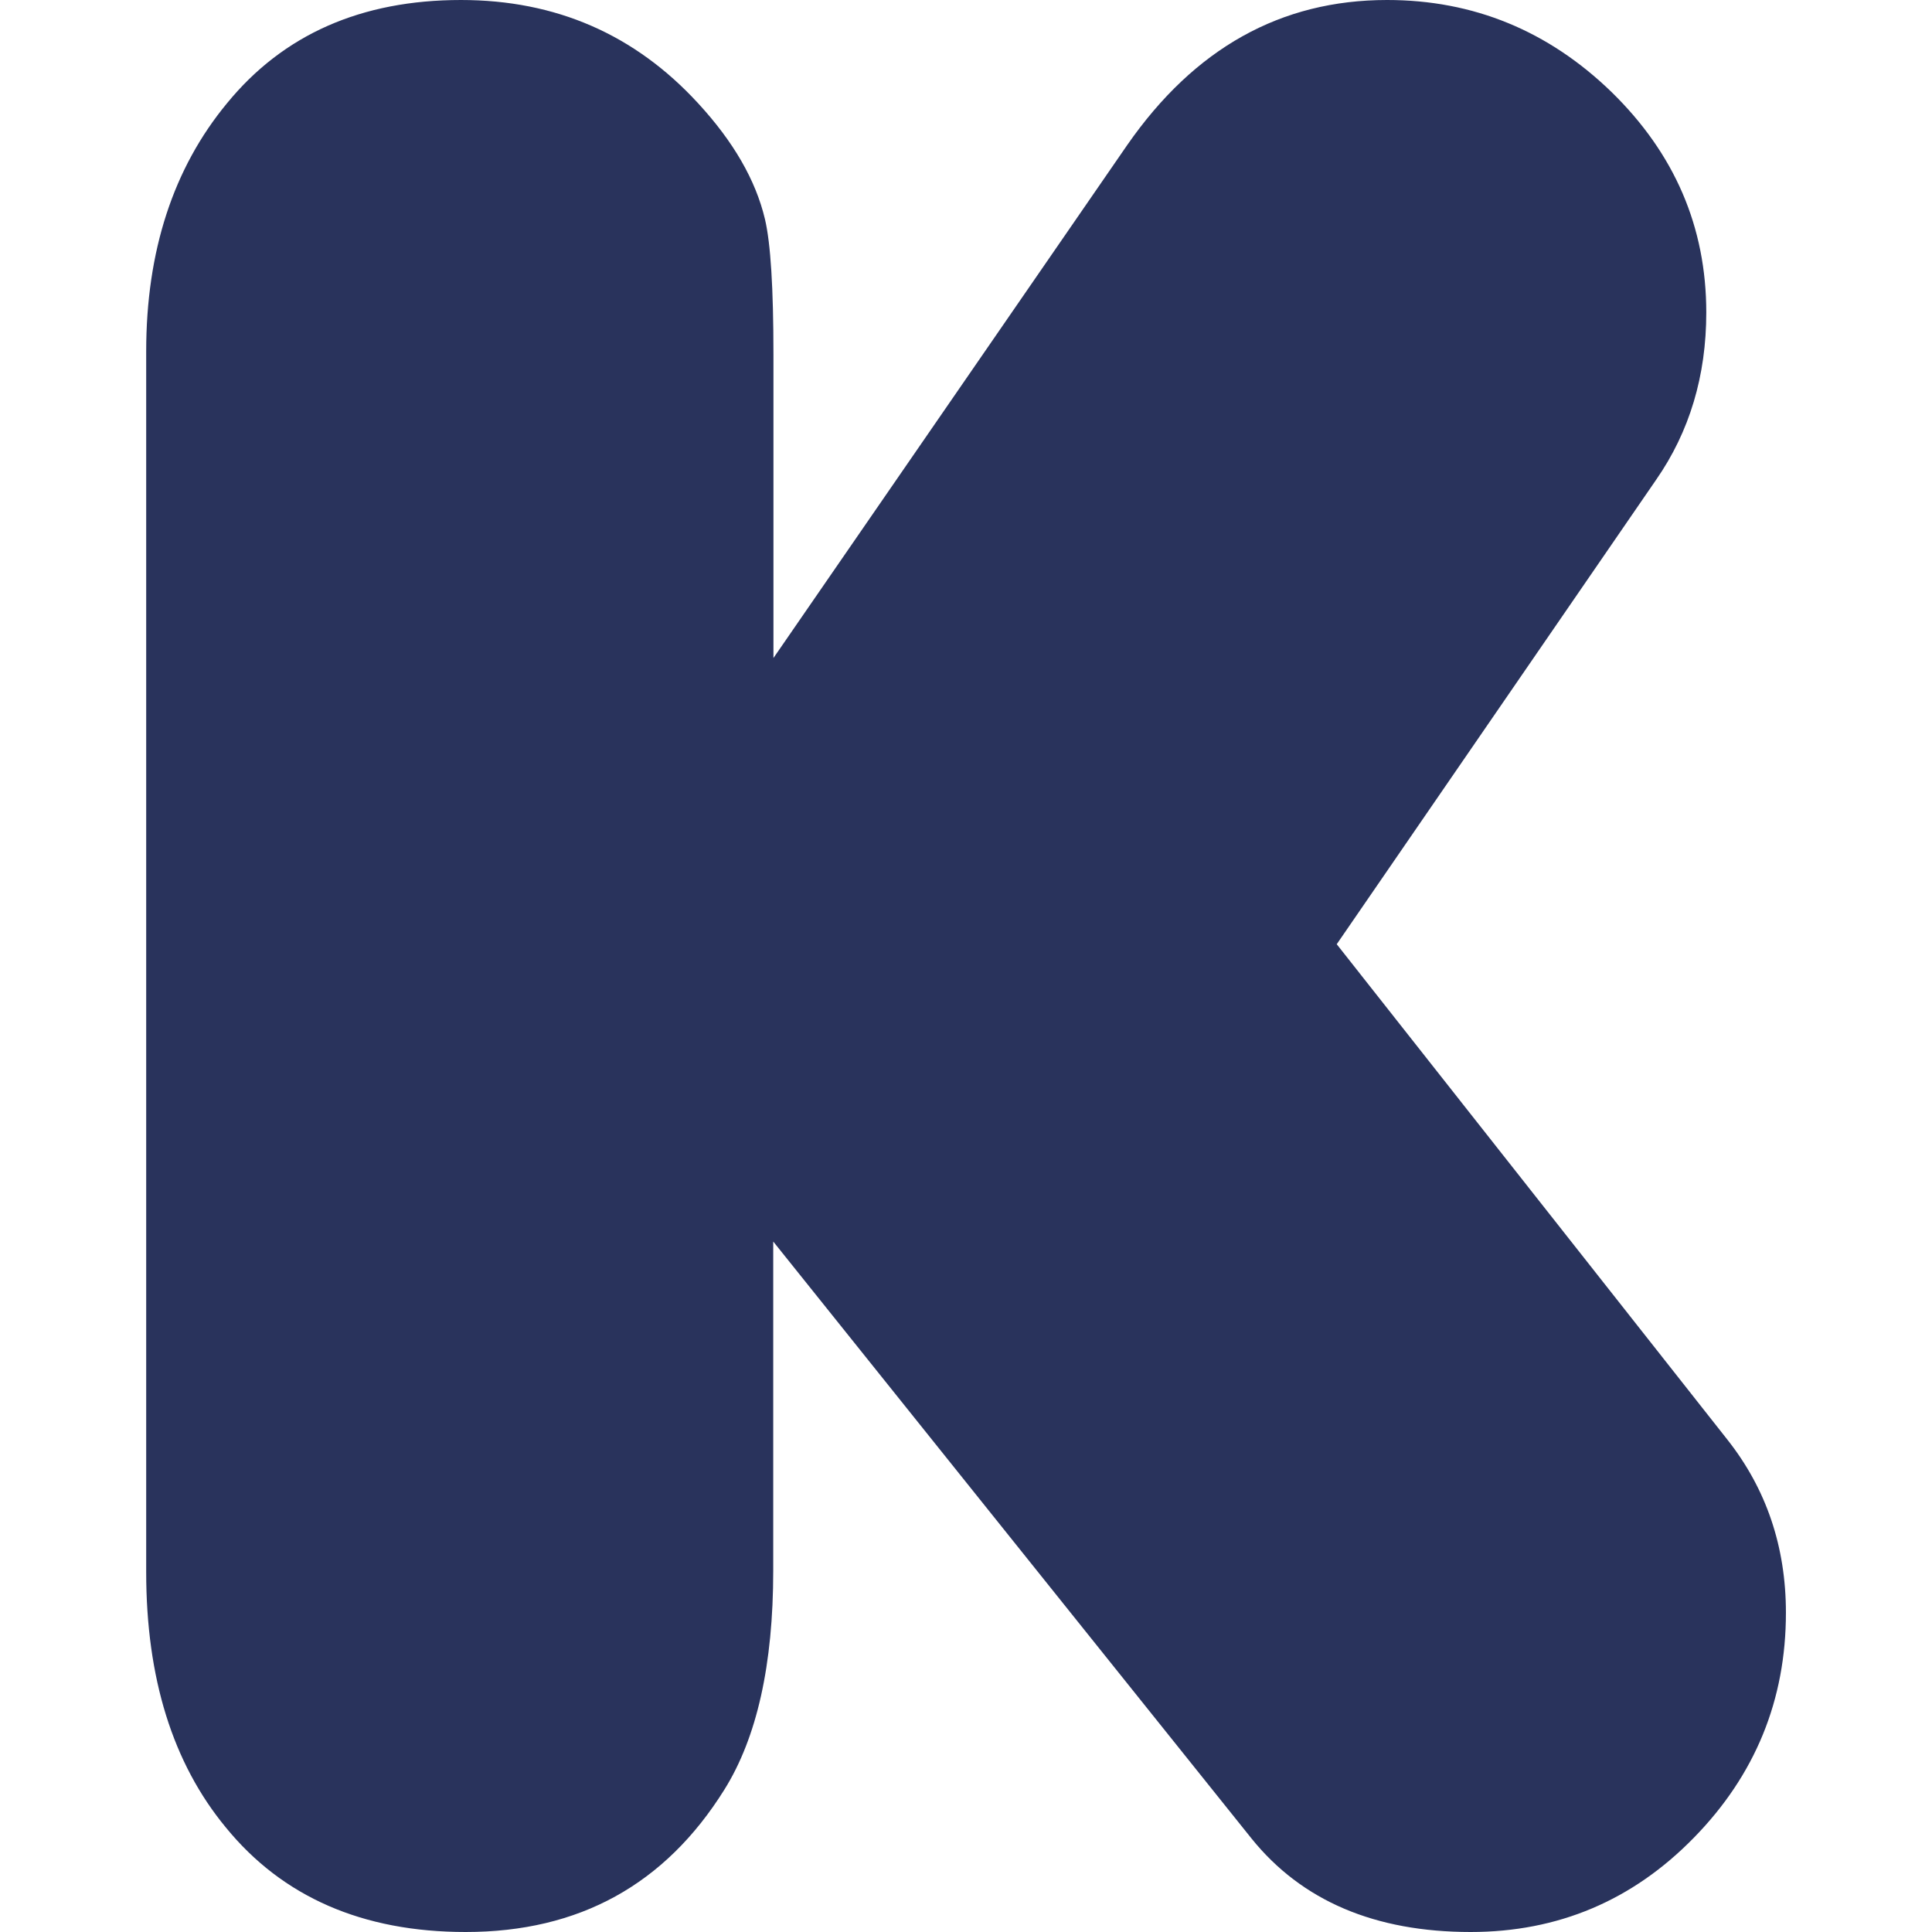
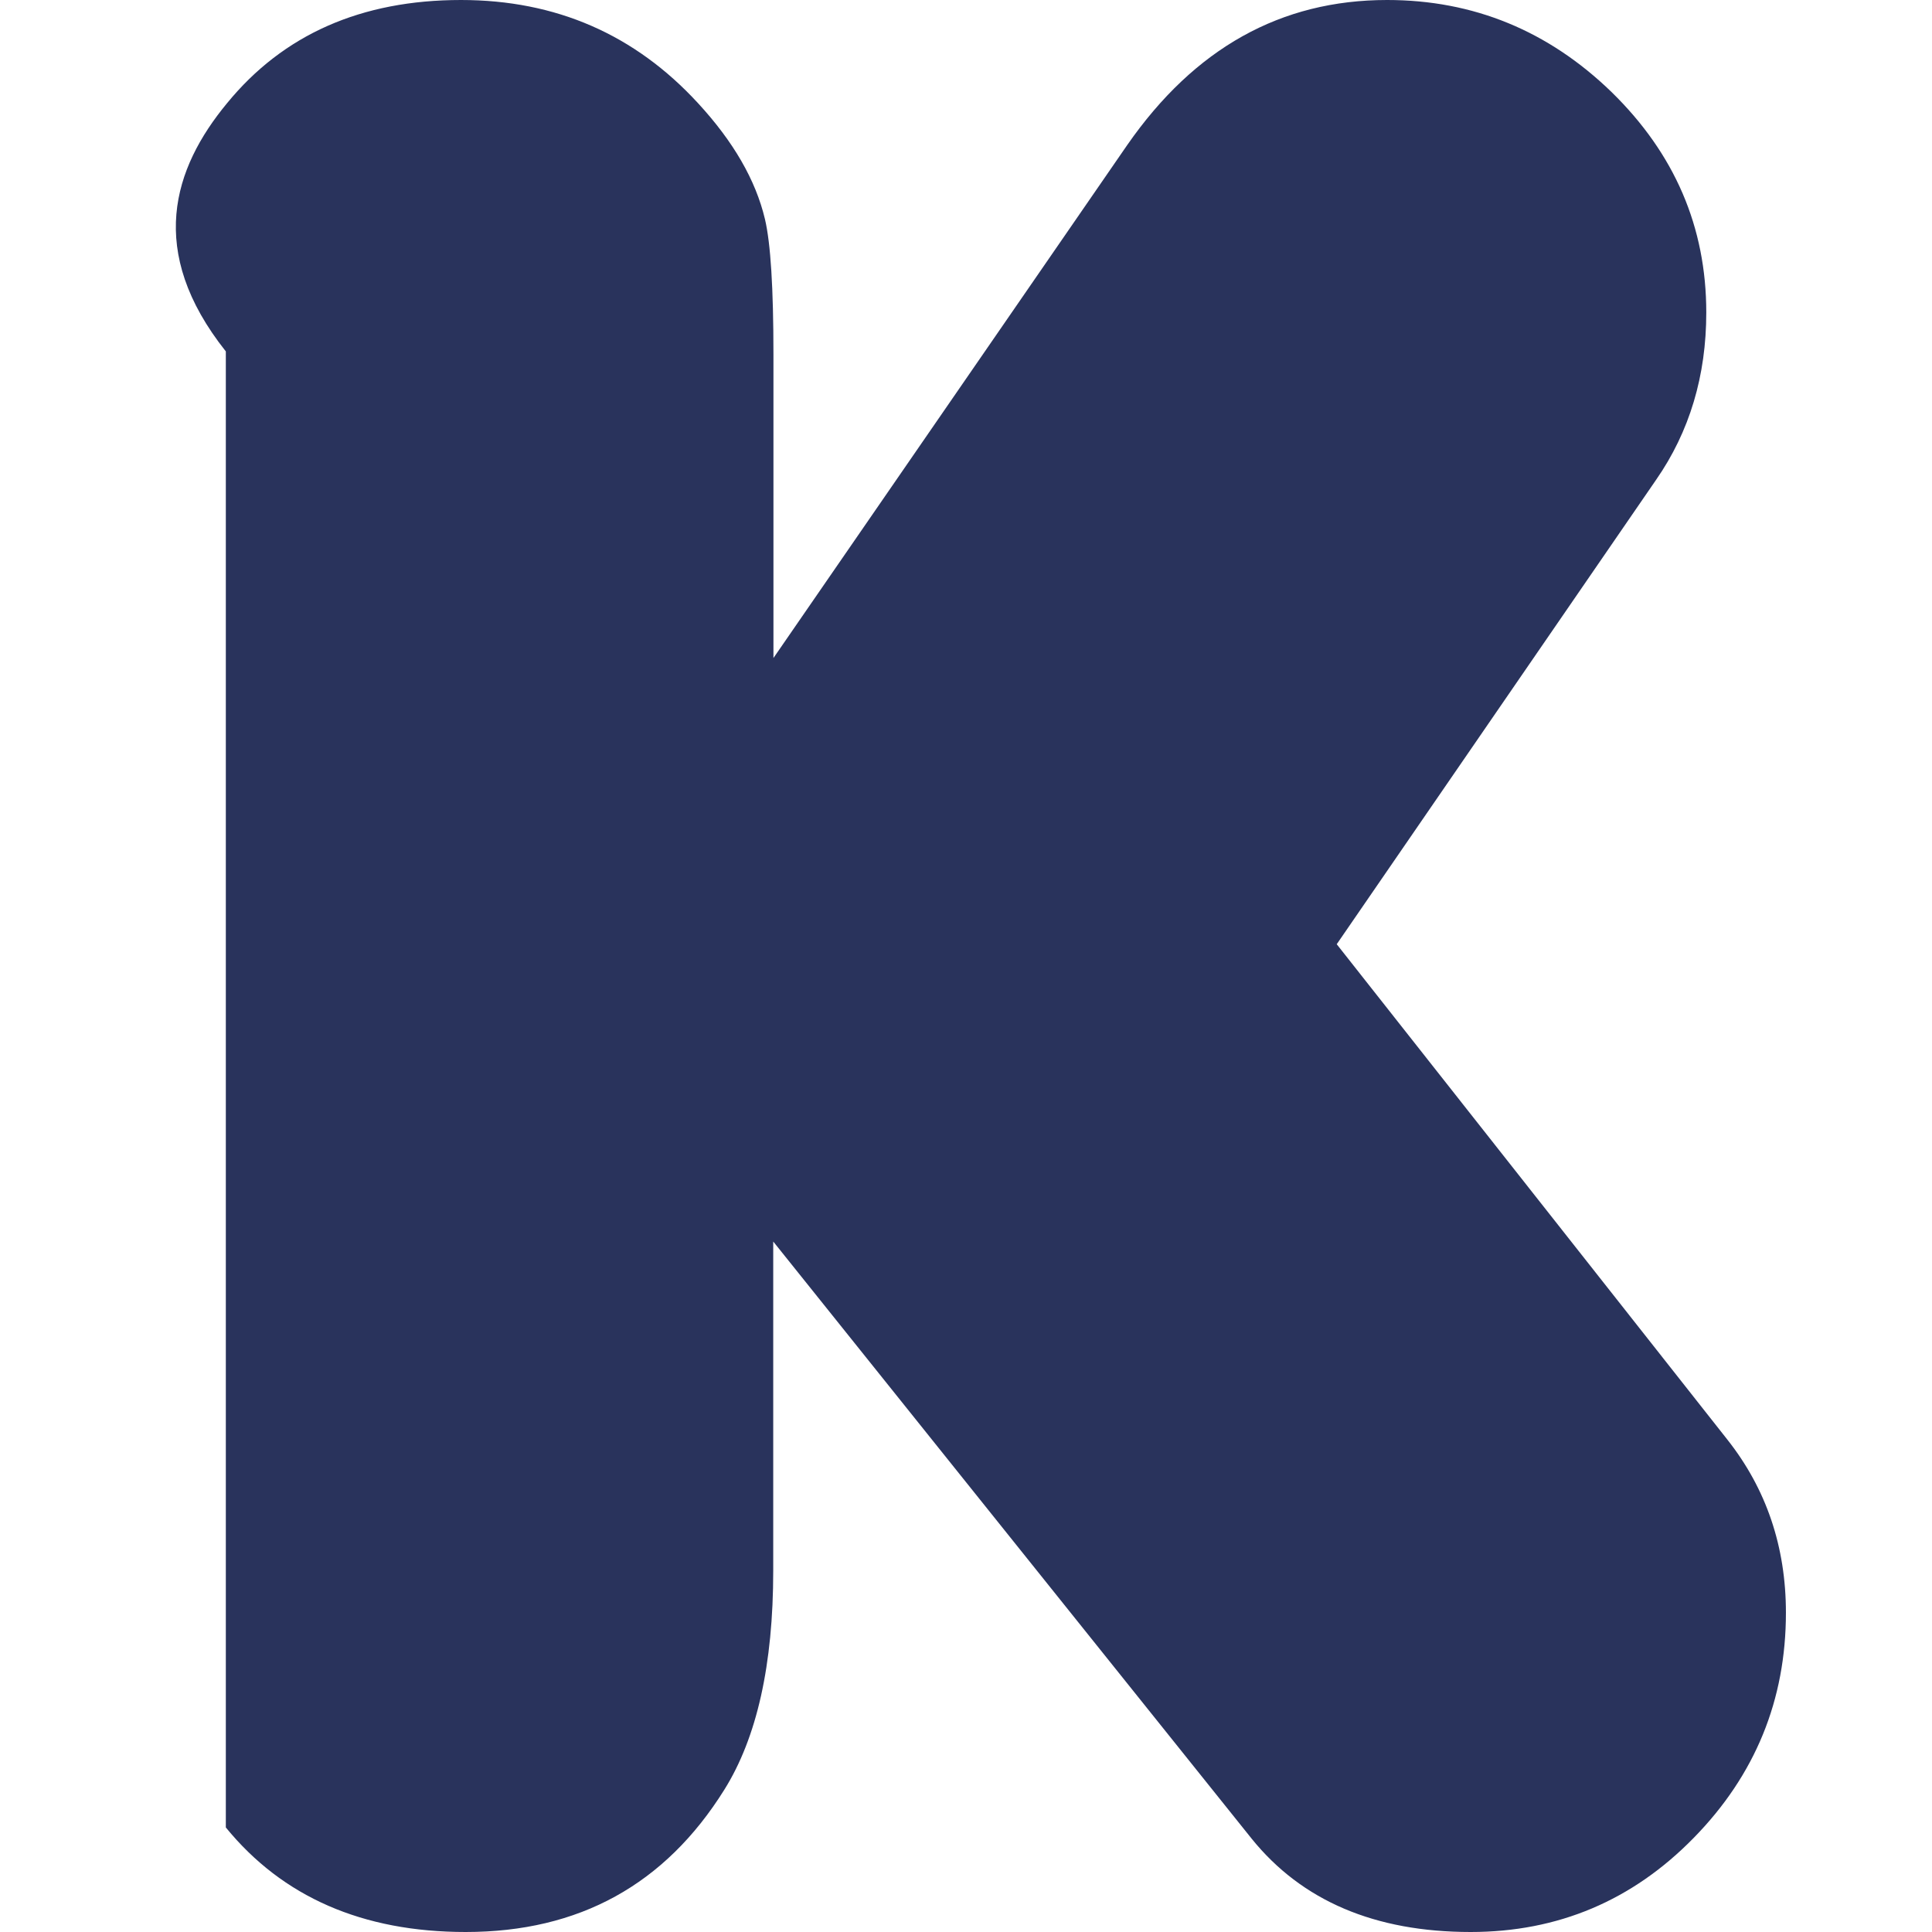
<svg xmlns="http://www.w3.org/2000/svg" width="18" height="18" viewBox="0 0 18 18" fill="none">
-   <path d="M7.203 6.135L10.503 1.35C11.129 0.45 11.932 0 12.923 0C13.727 0 14.425 0.286 15.015 0.858C15.602 1.432 15.897 2.114 15.897 2.912C15.897 3.499 15.742 4.021 15.429 4.471L12.454 8.797L16.093 13.412C16.456 13.871 16.639 14.41 16.639 15.025C16.639 15.839 16.353 16.538 15.78 17.123C15.209 17.707 14.515 18 13.702 18C12.81 18 12.129 17.71 11.661 17.13L7.204 11.567V14.634C7.204 15.51 7.052 16.189 6.748 16.675C6.196 17.558 5.396 18 4.339 18C3.377 18 2.632 17.673 2.104 17.026C1.609 16.427 1.362 15.634 1.362 14.647V3.274C1.362 2.34 1.614 1.568 2.115 0.962C2.639 0.321 3.366 0 4.295 0C5.179 0 5.915 0.321 6.504 0.962C6.832 1.318 7.04 1.676 7.127 2.042C7.18 2.267 7.206 2.685 7.206 3.301V6.135H7.203Z" fill="#29335C" />
+   <path d="M7.203 6.135L10.503 1.35C11.129 0.45 11.932 0 12.923 0C13.727 0 14.425 0.286 15.015 0.858C15.602 1.432 15.897 2.114 15.897 2.912C15.897 3.499 15.742 4.021 15.429 4.471L12.454 8.797L16.093 13.412C16.456 13.871 16.639 14.41 16.639 15.025C16.639 15.839 16.353 16.538 15.78 17.123C15.209 17.707 14.515 18 13.702 18C12.81 18 12.129 17.71 11.661 17.13L7.204 11.567V14.634C7.204 15.51 7.052 16.189 6.748 16.675C6.196 17.558 5.396 18 4.339 18C3.377 18 2.632 17.673 2.104 17.026V3.274C1.362 2.34 1.614 1.568 2.115 0.962C2.639 0.321 3.366 0 4.295 0C5.179 0 5.915 0.321 6.504 0.962C6.832 1.318 7.04 1.676 7.127 2.042C7.18 2.267 7.206 2.685 7.206 3.301V6.135H7.203Z" fill="#29335C" />
</svg>